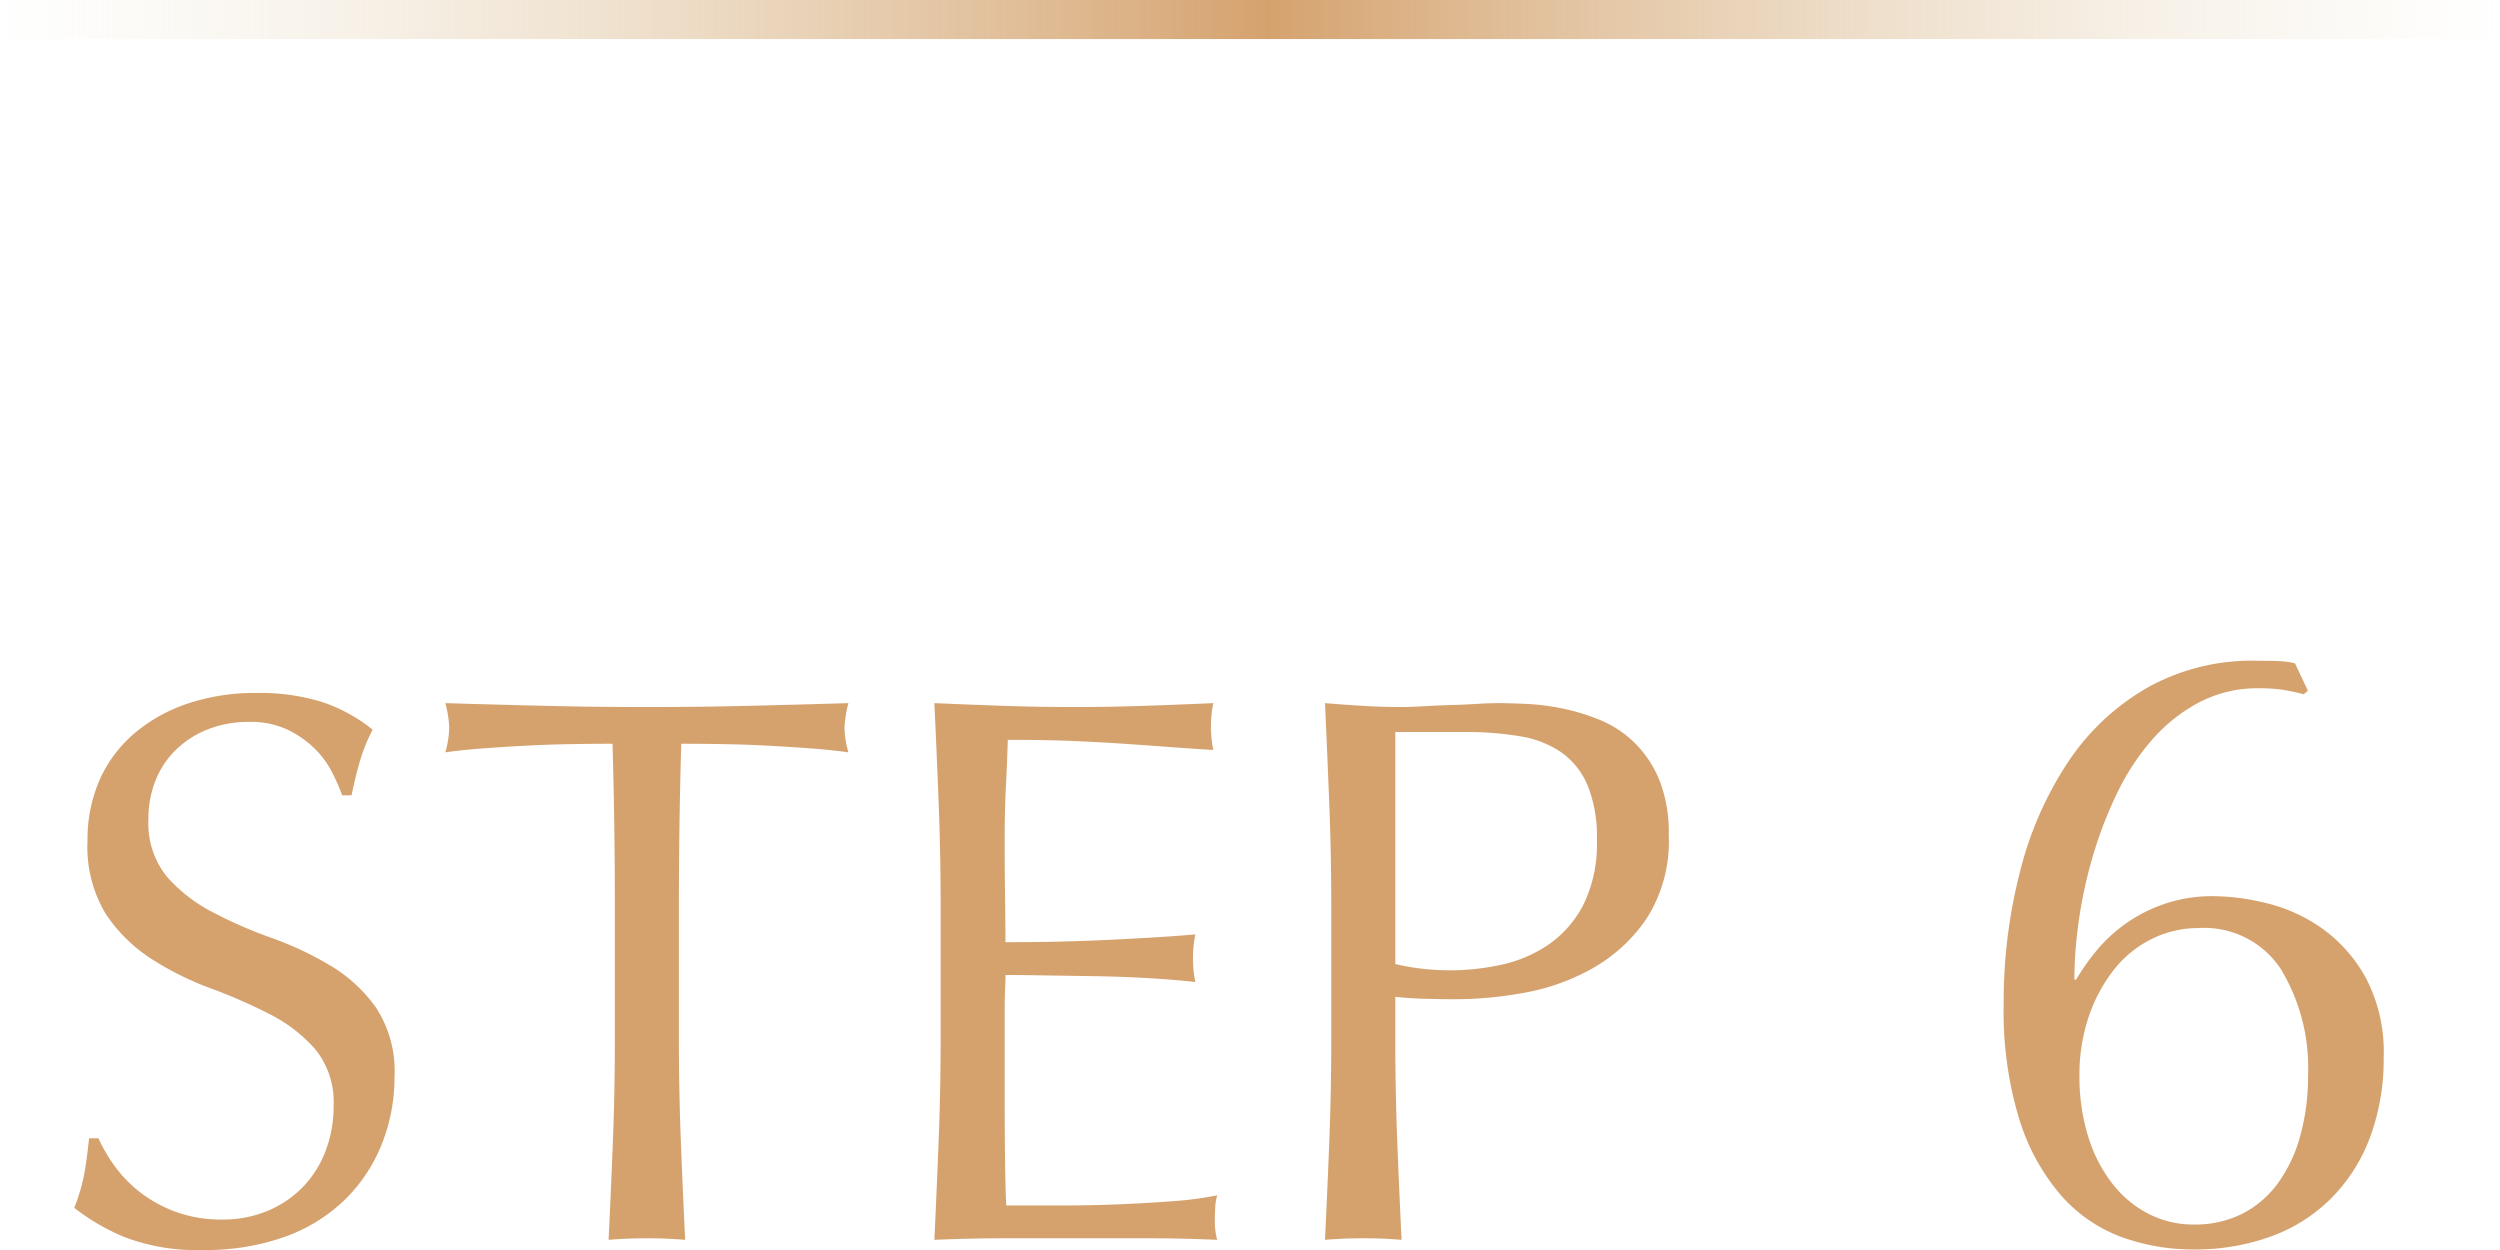
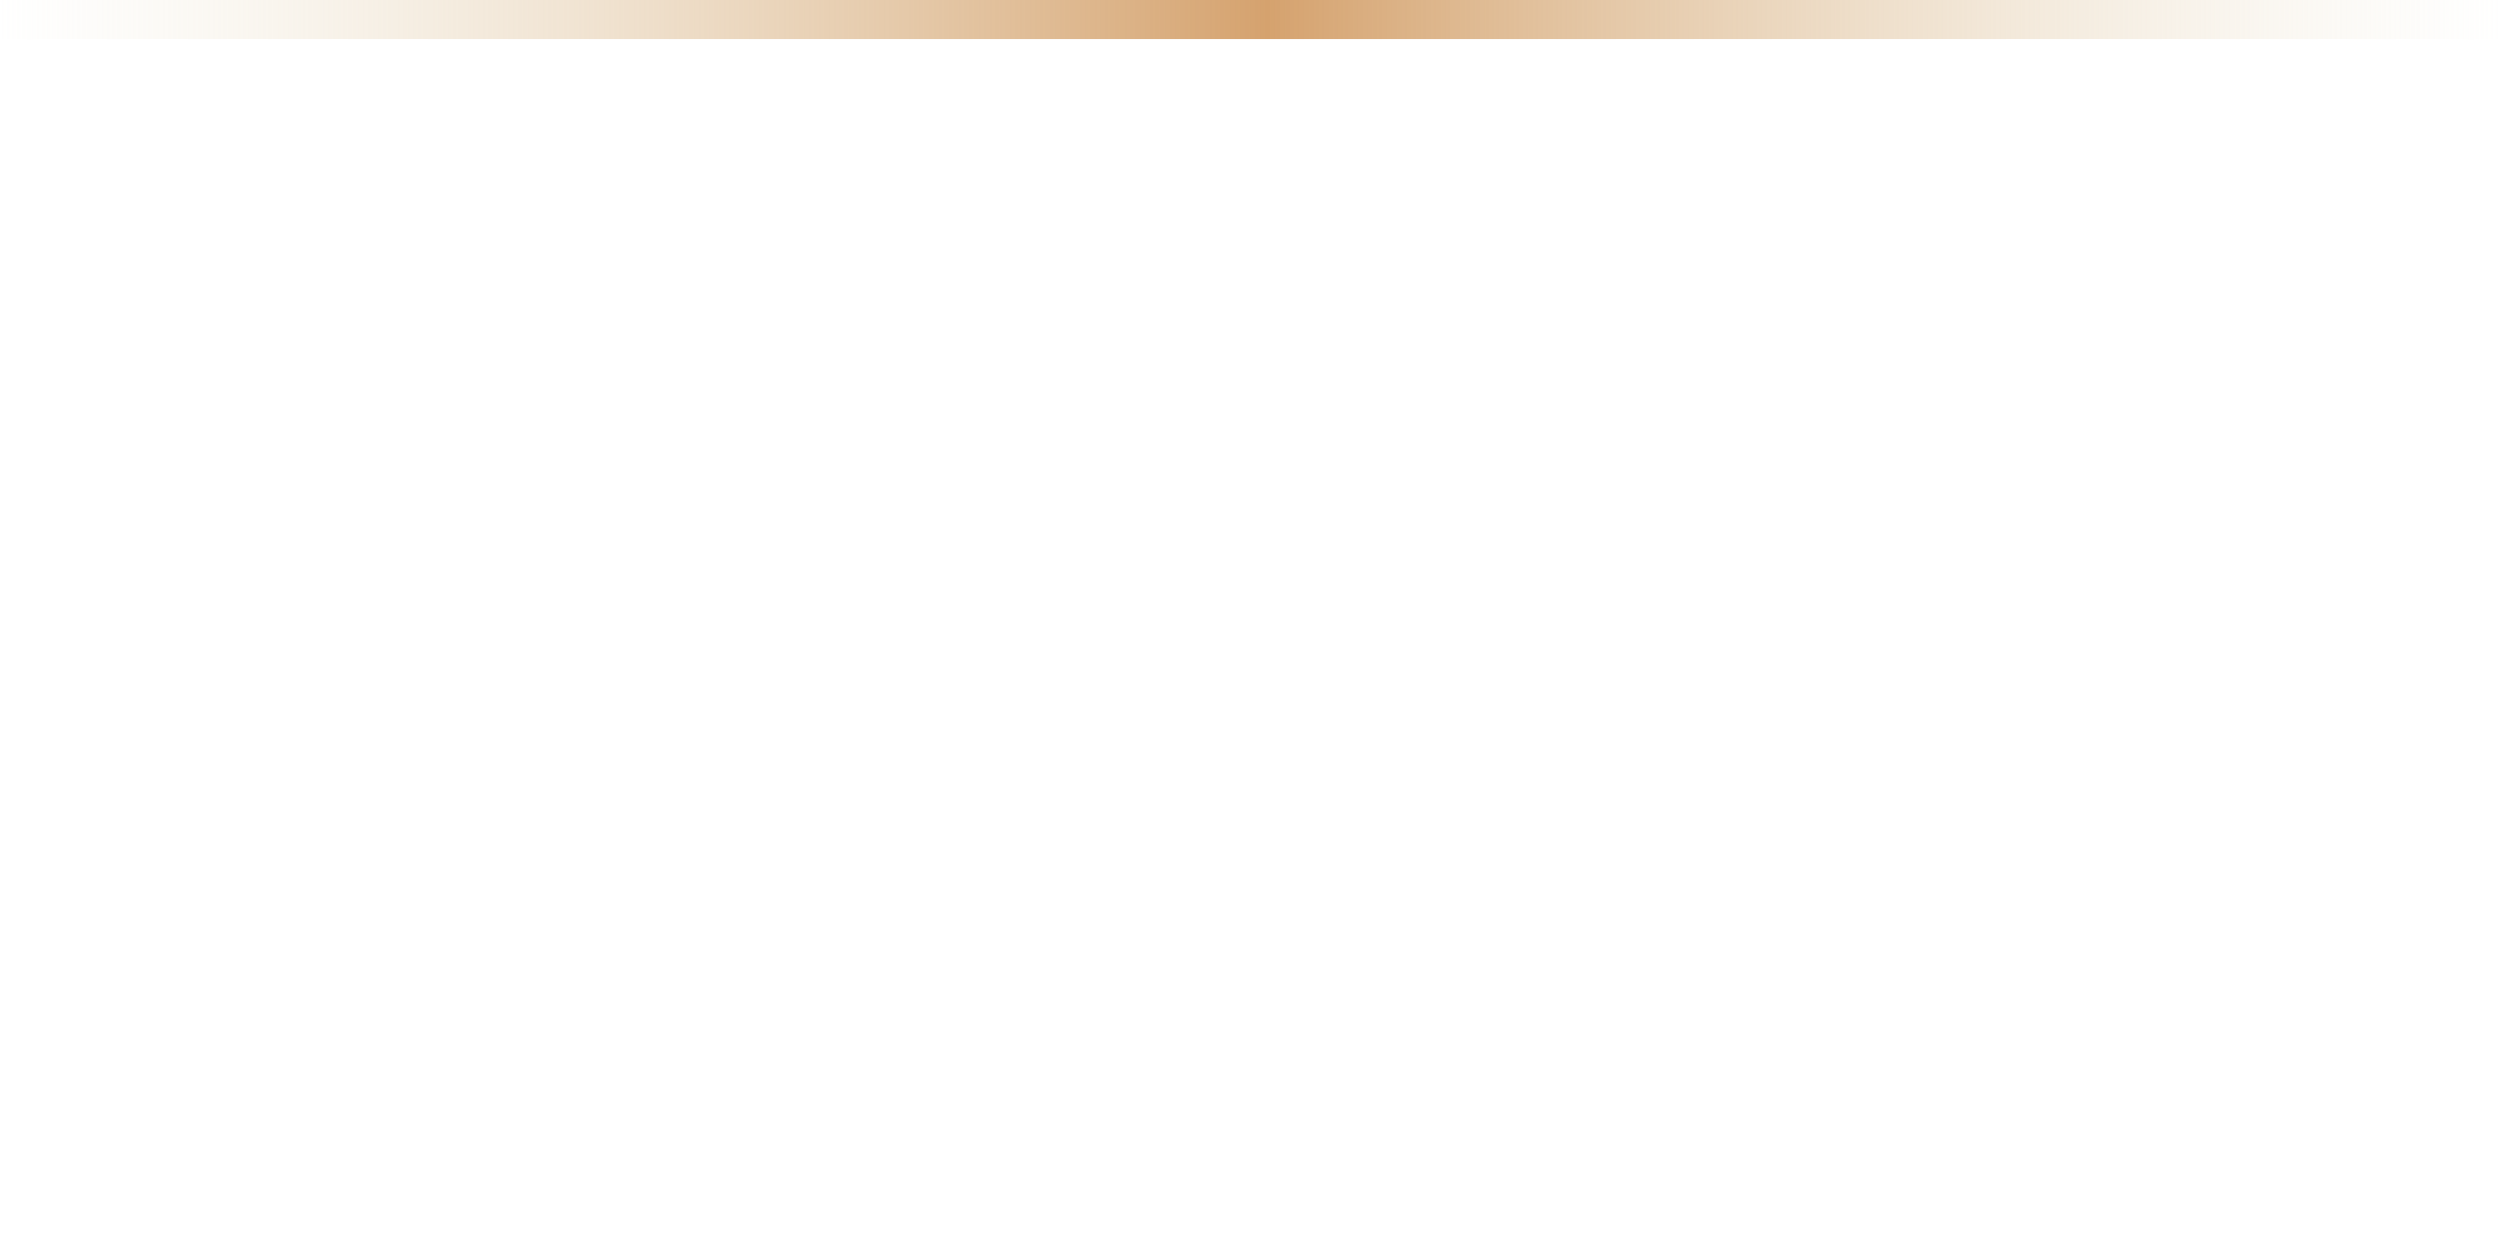
<svg xmlns="http://www.w3.org/2000/svg" width="64" height="32" viewBox="0 0 64 32">
  <defs>
    <linearGradient id="linear-gradient" y1="1" x2="1" y2="1" gradientUnits="objectBoundingBox">
      <stop offset="0" stop-color="#e9e0c6" stop-opacity="0" />
      <stop offset="0.507" stop-color="#d5a26e" />
      <stop offset="1" stop-color="#e9e0c6" stop-opacity="0" />
    </linearGradient>
  </defs>
  <g id="num" transform="translate(-206 -1316.008)">
    <rect id="k" width="64" height="1" transform="translate(206 1316.008)" fill="url(#linear-gradient)" />
-     <path id="パス_86859" data-name="パス 86859" d="M1.52-2.56a4.006,4.006,0,0,0,.43.73,3.3,3.3,0,0,0,.66.67,3.387,3.387,0,0,0,.91.49,3.36,3.36,0,0,0,1.16.19A2.96,2.96,0,0,0,5.87-.71a2.711,2.711,0,0,0,.9-.62,2.71,2.71,0,0,0,.57-.92,3.174,3.174,0,0,0,.2-1.13,2.147,2.147,0,0,0-.47-1.46,3.884,3.884,0,0,0-1.17-.9A13.716,13.716,0,0,0,4.39-6.4a7.777,7.777,0,0,1-1.51-.75A4.006,4.006,0,0,1,1.71-8.3a3.326,3.326,0,0,1-.47-1.88,3.8,3.8,0,0,1,.3-1.53,3.333,3.333,0,0,1,.87-1.19,4.109,4.109,0,0,1,1.37-.78,5.426,5.426,0,0,1,1.8-.28,5.338,5.338,0,0,1,1.66.23,4.136,4.136,0,0,1,1.3.71,4.307,4.307,0,0,0-.3.72q-.12.38-.24.96H7.76a5.073,5.073,0,0,0-.27-.61,2.333,2.333,0,0,0-.46-.61,2.572,2.572,0,0,0-.69-.47,2.221,2.221,0,0,0-.96-.19,2.857,2.857,0,0,0-1.03.18,2.468,2.468,0,0,0-.82.51,2.254,2.254,0,0,0-.54.79,2.594,2.594,0,0,0-.19,1,2.178,2.178,0,0,0,.47,1.48,4.021,4.021,0,0,0,1.17.91,11.58,11.58,0,0,0,1.51.66,8.484,8.484,0,0,1,1.51.71A3.856,3.856,0,0,1,8.63-5.9,2.975,2.975,0,0,1,9.1-4.14,4.616,4.616,0,0,1,8.77-2.4,4.1,4.1,0,0,1,7.81-.97a4.274,4.274,0,0,1-1.54.94A6.048,6.048,0,0,1,4.2.3,5.162,5.162,0,0,1,2.19-.03,5.479,5.479,0,0,1,.9-.78a4.722,4.722,0,0,0,.25-.83q.07-.37.13-.95ZM14.74-8.52q0-2.08-.06-4.14-.52,0-1.09.01t-1.14.04q-.57.03-1.1.07t-.95.1a2.425,2.425,0,0,0,.1-.64,2.757,2.757,0,0,0-.1-.62q1.32.04,2.58.07t2.58.03q1.32,0,2.58-.03t2.58-.07a2.79,2.79,0,0,0-.1.64,2.372,2.372,0,0,0,.1.62q-.42-.06-.95-.1t-1.1-.07q-.57-.03-1.14-.04t-1.09-.01q-.06,2.06-.06,4.14v3.44q0,1.32.05,2.6T16.54.04Q16.08,0,15.56,0t-.98.04q.06-1.24.11-2.52t.05-2.6Zm8.34-.02q0-1.32-.05-2.6t-.11-2.56q.9.04,1.79.07t1.79.03q.9,0,1.78-.03t1.78-.07a3.052,3.052,0,0,0-.06.6,3.052,3.052,0,0,0,.06.6q-.64-.04-1.17-.08t-1.12-.08q-.59-.04-1.29-.07t-1.68-.03q-.02.64-.05,1.22t-.03,1.32q0,.78.01,1.52t.01,1.12q.88,0,1.58-.02t1.28-.05q.58-.03,1.07-.06t.93-.07a3.154,3.154,0,0,0-.06.62,3.053,3.053,0,0,0,.06.6q-.52-.06-1.21-.1t-1.38-.05l-1.3-.02q-.61-.01-.97-.01,0,.18-.01.39t-.01.53v1.98q0,1.14.01,1.88t.03,1.12h1.4q.76,0,1.49-.03t1.38-.08a9,9,0,0,0,1.13-.15,1.435,1.435,0,0,0-.05.31q-.01.17-.01.31a1.855,1.855,0,0,0,.06.52Q29.26,0,28.37,0H24.74q-.9,0-1.82.04.06-1.28.11-2.55t.05-2.59ZM34.72-7.02a6.181,6.181,0,0,0,1.42.16A6.163,6.163,0,0,0,37.42-7a3.417,3.417,0,0,0,1.21-.51,2.8,2.8,0,0,0,.9-1.02,3.507,3.507,0,0,0,.35-1.67,3.476,3.476,0,0,0-.24-1.4,1.971,1.971,0,0,0-.67-.84,2.606,2.606,0,0,0-1.05-.41,8.062,8.062,0,0,0-1.4-.11h-1.8Zm-1.64-1.5q0-1.32-.05-2.59t-.11-2.59q.48.04.97.07t.97.03q.24,0,.58-.02t.69-.03q.35-.01.67-.03t.54-.02q.3,0,.74.02a6.03,6.03,0,0,1,.93.12,5.245,5.245,0,0,1,.97.3,2.762,2.762,0,0,1,.87.58,2.85,2.85,0,0,1,.63.95,3.641,3.641,0,0,1,.24,1.41,3.674,3.674,0,0,1-.57,2.14,4.133,4.133,0,0,1-1.4,1.28,5.546,5.546,0,0,1-1.76.62,9.859,9.859,0,0,1-1.65.16q-.46,0-.84-.01t-.78-.05v1.1q0,1.32.05,2.6T34.88.04Q34.42,0,33.9,0t-.98.04q.06-1.24.11-2.52t.05-2.6ZM58.086-4.158a4.888,4.888,0,0,0-.693-2.728,2.342,2.342,0,0,0-2.1-1.056,2.688,2.688,0,0,0-1.2.275,2.832,2.832,0,0,0-.968.781,4,4,0,0,0-.649,1.2,4.612,4.612,0,0,0-.242,1.529,5.142,5.142,0,0,0,.22,1.54,3.763,3.763,0,0,0,.616,1.21A2.792,2.792,0,0,0,54-.627a2.506,2.506,0,0,0,1.155.275A2.7,2.7,0,0,0,56.4-.627a2.587,2.587,0,0,0,.913-.781,3.7,3.7,0,0,0,.572-1.21A5.674,5.674,0,0,0,58.086-4.158Zm-.11-9.768a5.125,5.125,0,0,0-.506-.11,3.952,3.952,0,0,0-.638-.044,3.226,3.226,0,0,0-1.54.363,4.245,4.245,0,0,0-1.21.968,6.1,6.1,0,0,0-.9,1.386,10.492,10.492,0,0,0-.616,1.617,11.517,11.517,0,0,0-.352,1.639,11,11,0,0,0-.11,1.485h.044a5.834,5.834,0,0,1,.528-.748,3.874,3.874,0,0,1,.737-.682,3.927,3.927,0,0,1,.99-.506,3.858,3.858,0,0,1,1.287-.2,5.851,5.851,0,0,1,1.32.176,4.175,4.175,0,0,1,1.419.638A3.807,3.807,0,0,1,59.56-6.677a4.087,4.087,0,0,1,.462,2.057,5.713,5.713,0,0,1-.341,2.013A4.384,4.384,0,0,1,58.7-1.045a4.22,4.22,0,0,1-1.54.99,5.688,5.688,0,0,1-2.024.341,5.317,5.317,0,0,1-1.826-.319A3.813,3.813,0,0,1,51.761-1.1a5.421,5.421,0,0,1-1.067-1.947,9.451,9.451,0,0,1-.4-2.937,13.38,13.38,0,0,1,.429-3.443,8.989,8.989,0,0,1,1.254-2.816,6.035,6.035,0,0,1,2.046-1.881,5.493,5.493,0,0,1,2.805-.66q.374,0,.561.011a1.971,1.971,0,0,1,.363.055l.33.7Z" transform="translate(207 1347.708)" fill="#d5a26e" />
  </g>
</svg>